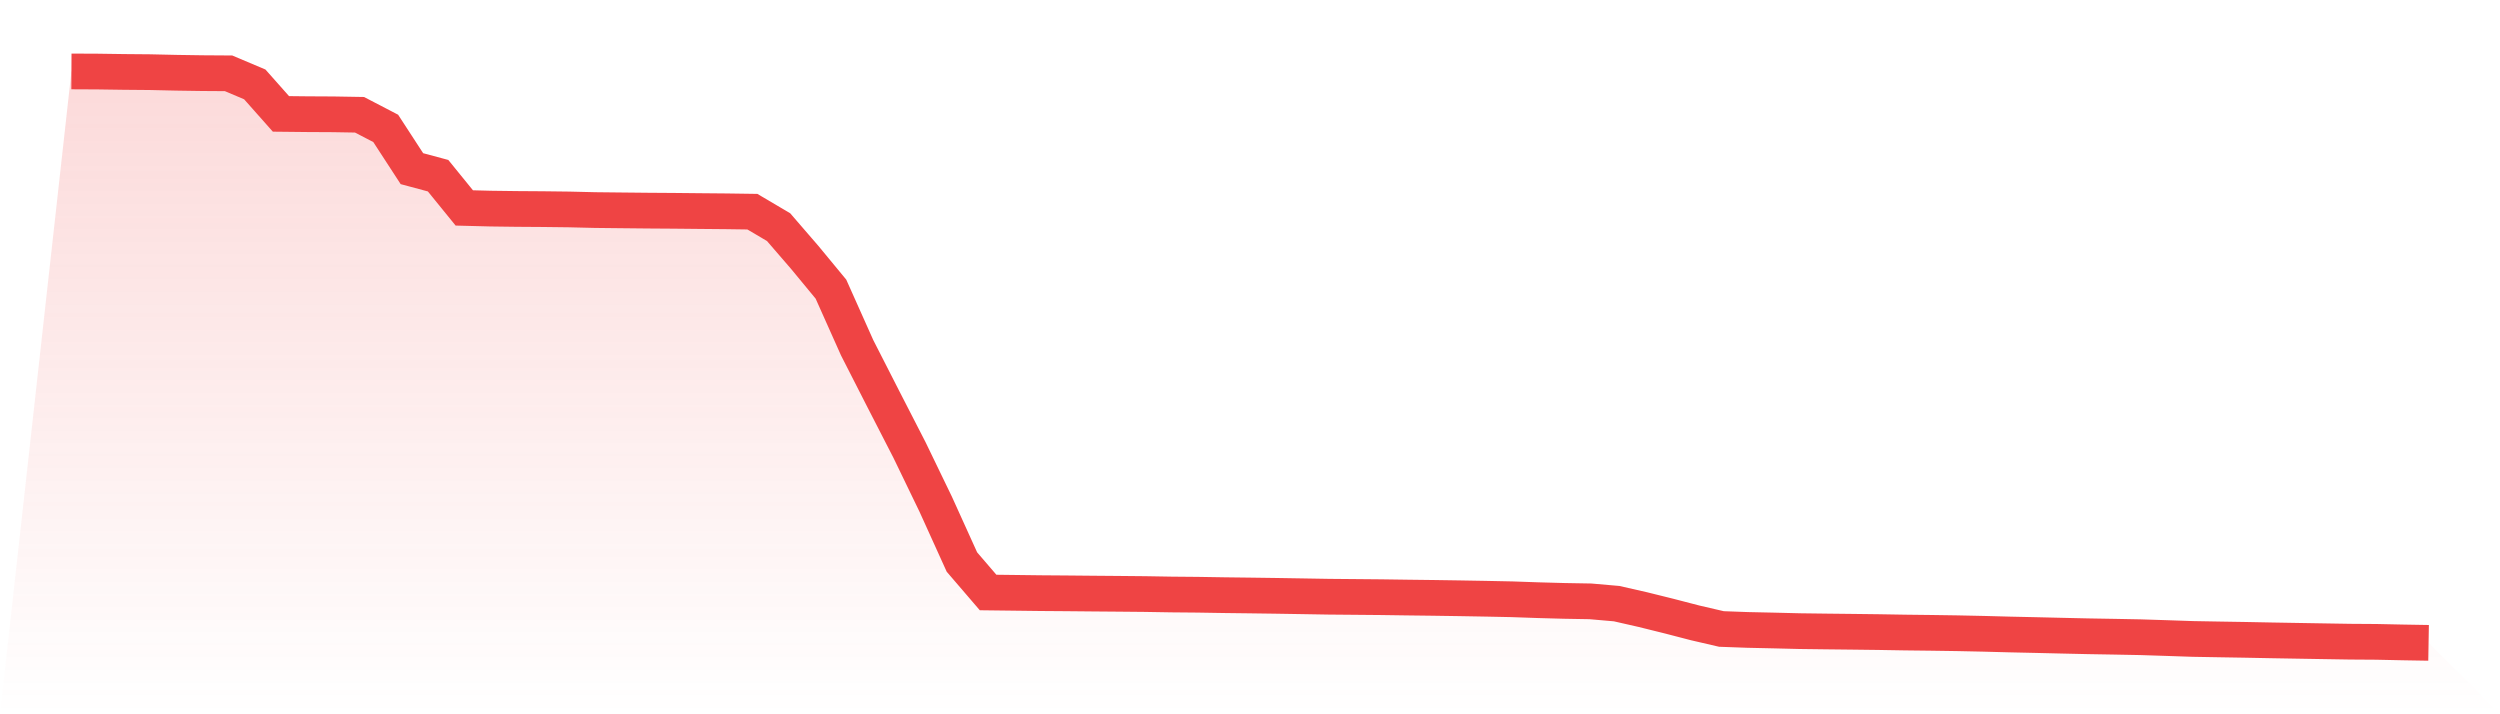
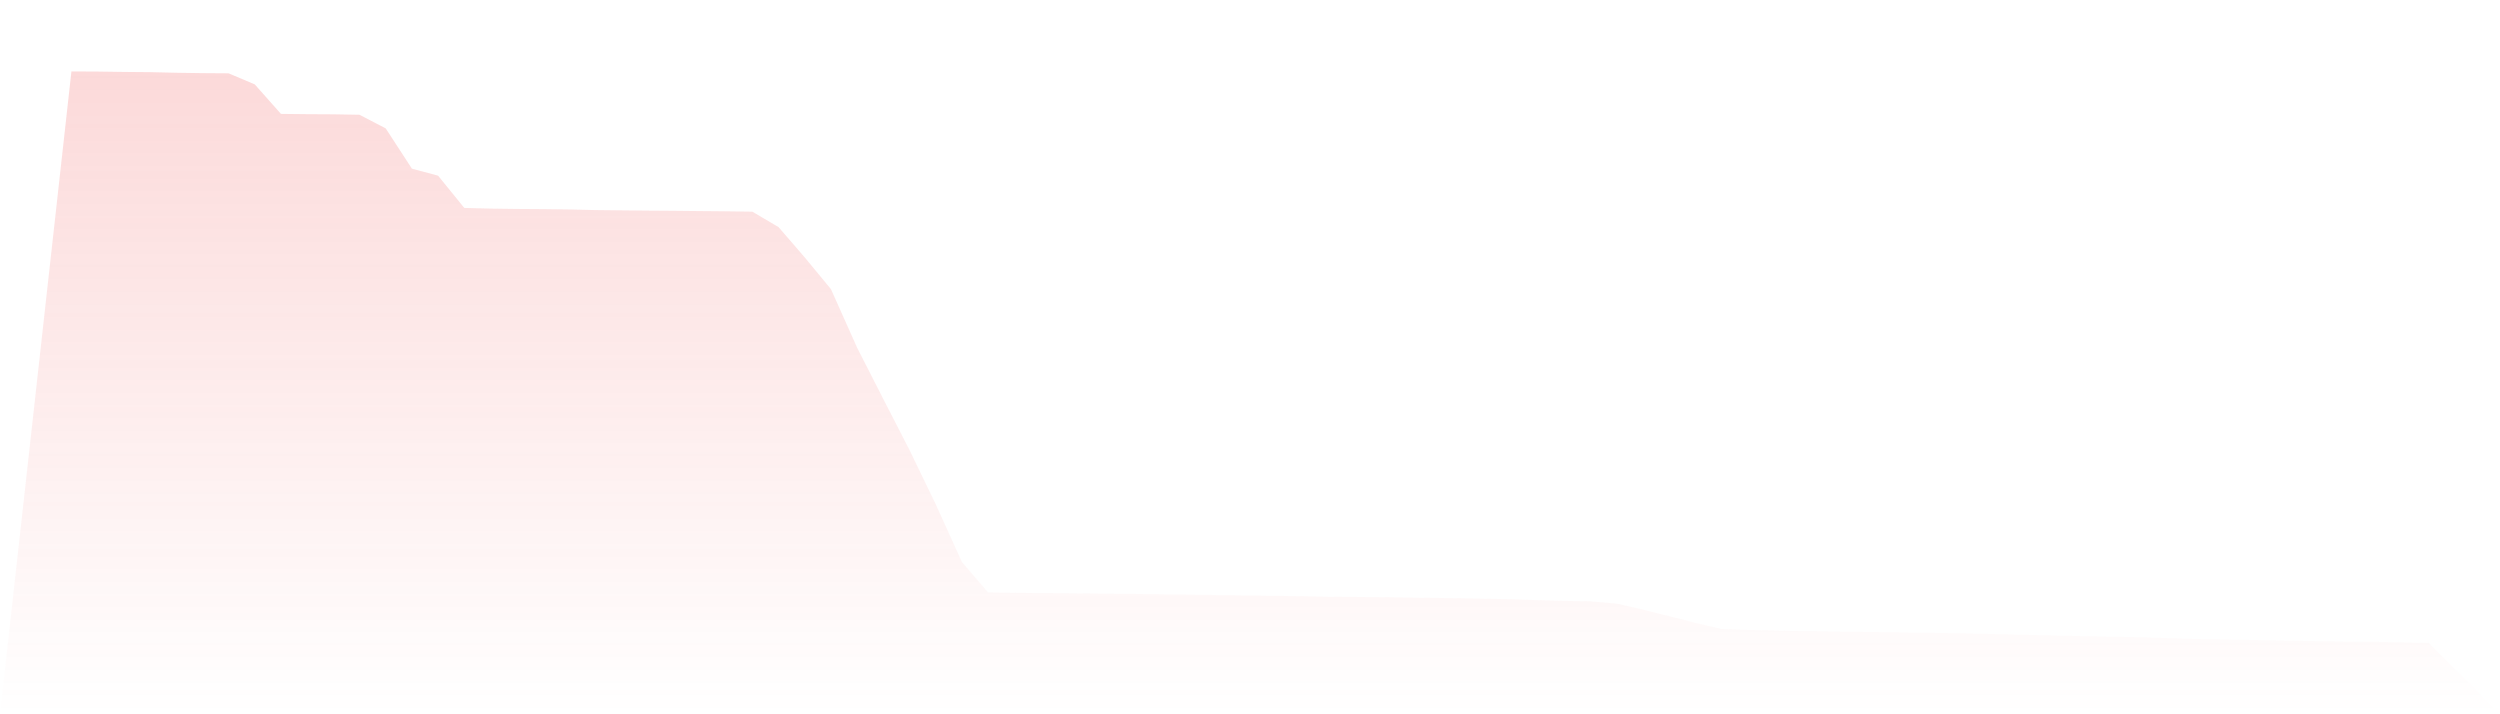
<svg xmlns="http://www.w3.org/2000/svg" viewBox="0 0 140 40">
  <defs>
    <linearGradient id="gradient" x1="0" x2="0" y1="0" y2="1">
      <stop offset="0%" stop-color="#ef4444" stop-opacity="0.2" />
      <stop offset="100%" stop-color="#ef4444" stop-opacity="0" />
    </linearGradient>
  </defs>
-   <path d="M4,4 L4,4 L5.467,4.007 L6.933,4.028 L8.4,4.041 L9.867,4.074 L11.333,4.096 L12.8,4.106 L14.267,4.726 L15.733,6.378 L17.2,6.394 L18.667,6.402 L20.133,6.427 L21.6,7.19 L23.067,9.445 L24.533,9.839 L26,11.644 L27.467,11.682 L28.933,11.701 L30.4,11.711 L31.867,11.729 L33.333,11.764 L34.8,11.78 L36.267,11.795 L37.733,11.805 L39.2,11.82 L40.667,11.833 L42.133,11.854 L43.6,12.719 L45.067,14.417 L46.533,16.192 L48,19.474 L49.467,22.349 L50.933,25.203 L52.4,28.237 L53.867,31.473 L55.333,33.18 L56.8,33.198 L58.267,33.216 L59.733,33.227 L61.2,33.241 L62.667,33.253 L64.133,33.267 L65.6,33.292 L67.067,33.305 L68.533,33.329 L70,33.347 L71.467,33.367 L72.933,33.391 L74.4,33.416 L75.867,33.429 L77.333,33.442 L78.8,33.463 L80.267,33.481 L81.733,33.503 L83.2,33.529 L84.667,33.559 L86.133,33.61 L87.6,33.65 L89.067,33.676 L90.533,33.804 L92,34.138 L93.467,34.502 L94.933,34.882 L96.4,35.223 L97.867,35.276 L99.333,35.308 L100.8,35.344 L102.267,35.363 L103.733,35.379 L105.2,35.397 L106.667,35.422 L108.133,35.439 L109.6,35.461 L111.067,35.492 L112.533,35.531 L114,35.563 L115.467,35.598 L116.933,35.631 L118.4,35.656 L119.867,35.684 L121.333,35.731 L122.8,35.781 L124.267,35.807 L125.733,35.831 L127.2,35.86 L128.667,35.885 L130.133,35.91 L131.6,35.934 L133.067,35.944 L134.533,35.975 L136,36 L140,40 L0,40 z" fill="url(#gradient)" />
-   <path d="M4,4 L4,4 L5.467,4.007 L6.933,4.028 L8.4,4.041 L9.867,4.074 L11.333,4.096 L12.8,4.106 L14.267,4.726 L15.733,6.378 L17.2,6.394 L18.667,6.402 L20.133,6.427 L21.6,7.19 L23.067,9.445 L24.533,9.839 L26,11.644 L27.467,11.682 L28.933,11.701 L30.4,11.711 L31.867,11.729 L33.333,11.764 L34.8,11.78 L36.267,11.795 L37.733,11.805 L39.2,11.82 L40.667,11.833 L42.133,11.854 L43.6,12.719 L45.067,14.417 L46.533,16.192 L48,19.474 L49.467,22.349 L50.933,25.203 L52.4,28.237 L53.867,31.473 L55.333,33.18 L56.8,33.198 L58.267,33.216 L59.733,33.227 L61.2,33.241 L62.667,33.253 L64.133,33.267 L65.6,33.292 L67.067,33.305 L68.533,33.329 L70,33.347 L71.467,33.367 L72.933,33.391 L74.4,33.416 L75.867,33.429 L77.333,33.442 L78.8,33.463 L80.267,33.481 L81.733,33.503 L83.2,33.529 L84.667,33.559 L86.133,33.61 L87.6,33.65 L89.067,33.676 L90.533,33.804 L92,34.138 L93.467,34.502 L94.933,34.882 L96.4,35.223 L97.867,35.276 L99.333,35.308 L100.8,35.344 L102.267,35.363 L103.733,35.379 L105.2,35.397 L106.667,35.422 L108.133,35.439 L109.6,35.461 L111.067,35.492 L112.533,35.531 L114,35.563 L115.467,35.598 L116.933,35.631 L118.4,35.656 L119.867,35.684 L121.333,35.731 L122.8,35.781 L124.267,35.807 L125.733,35.831 L127.2,35.86 L128.667,35.885 L130.133,35.91 L131.6,35.934 L133.067,35.944 L134.533,35.975 L136,36" fill="none" stroke="#ef4444" stroke-width="2" />
+   <path d="M4,4 L4,4 L5.467,4.007 L6.933,4.028 L8.4,4.041 L9.867,4.074 L11.333,4.096 L12.8,4.106 L14.267,4.726 L15.733,6.378 L17.2,6.394 L18.667,6.402 L20.133,6.427 L21.6,7.19 L23.067,9.445 L24.533,9.839 L26,11.644 L27.467,11.682 L28.933,11.701 L30.4,11.711 L31.867,11.729 L33.333,11.764 L34.8,11.78 L36.267,11.795 L37.733,11.805 L39.2,11.82 L40.667,11.833 L42.133,11.854 L43.6,12.719 L45.067,14.417 L46.533,16.192 L48,19.474 L49.467,22.349 L50.933,25.203 L52.4,28.237 L53.867,31.473 L55.333,33.18 L56.8,33.198 L58.267,33.216 L59.733,33.227 L61.2,33.241 L62.667,33.253 L64.133,33.267 L65.6,33.292 L67.067,33.305 L68.533,33.329 L70,33.347 L71.467,33.367 L72.933,33.391 L74.4,33.416 L75.867,33.429 L77.333,33.442 L78.8,33.463 L80.267,33.481 L81.733,33.503 L83.2,33.529 L84.667,33.559 L86.133,33.61 L87.6,33.65 L89.067,33.676 L90.533,33.804 L92,34.138 L93.467,34.502 L94.933,34.882 L96.4,35.223 L97.867,35.276 L99.333,35.308 L100.8,35.344 L102.267,35.363 L103.733,35.379 L105.2,35.397 L106.667,35.422 L108.133,35.439 L109.6,35.461 L111.067,35.492 L112.533,35.531 L114,35.563 L115.467,35.598 L116.933,35.631 L118.4,35.656 L119.867,35.684 L122.8,35.781 L124.267,35.807 L125.733,35.831 L127.2,35.86 L128.667,35.885 L130.133,35.91 L131.6,35.934 L133.067,35.944 L134.533,35.975 L136,36 L140,40 L0,40 z" fill="url(#gradient)" />
</svg>